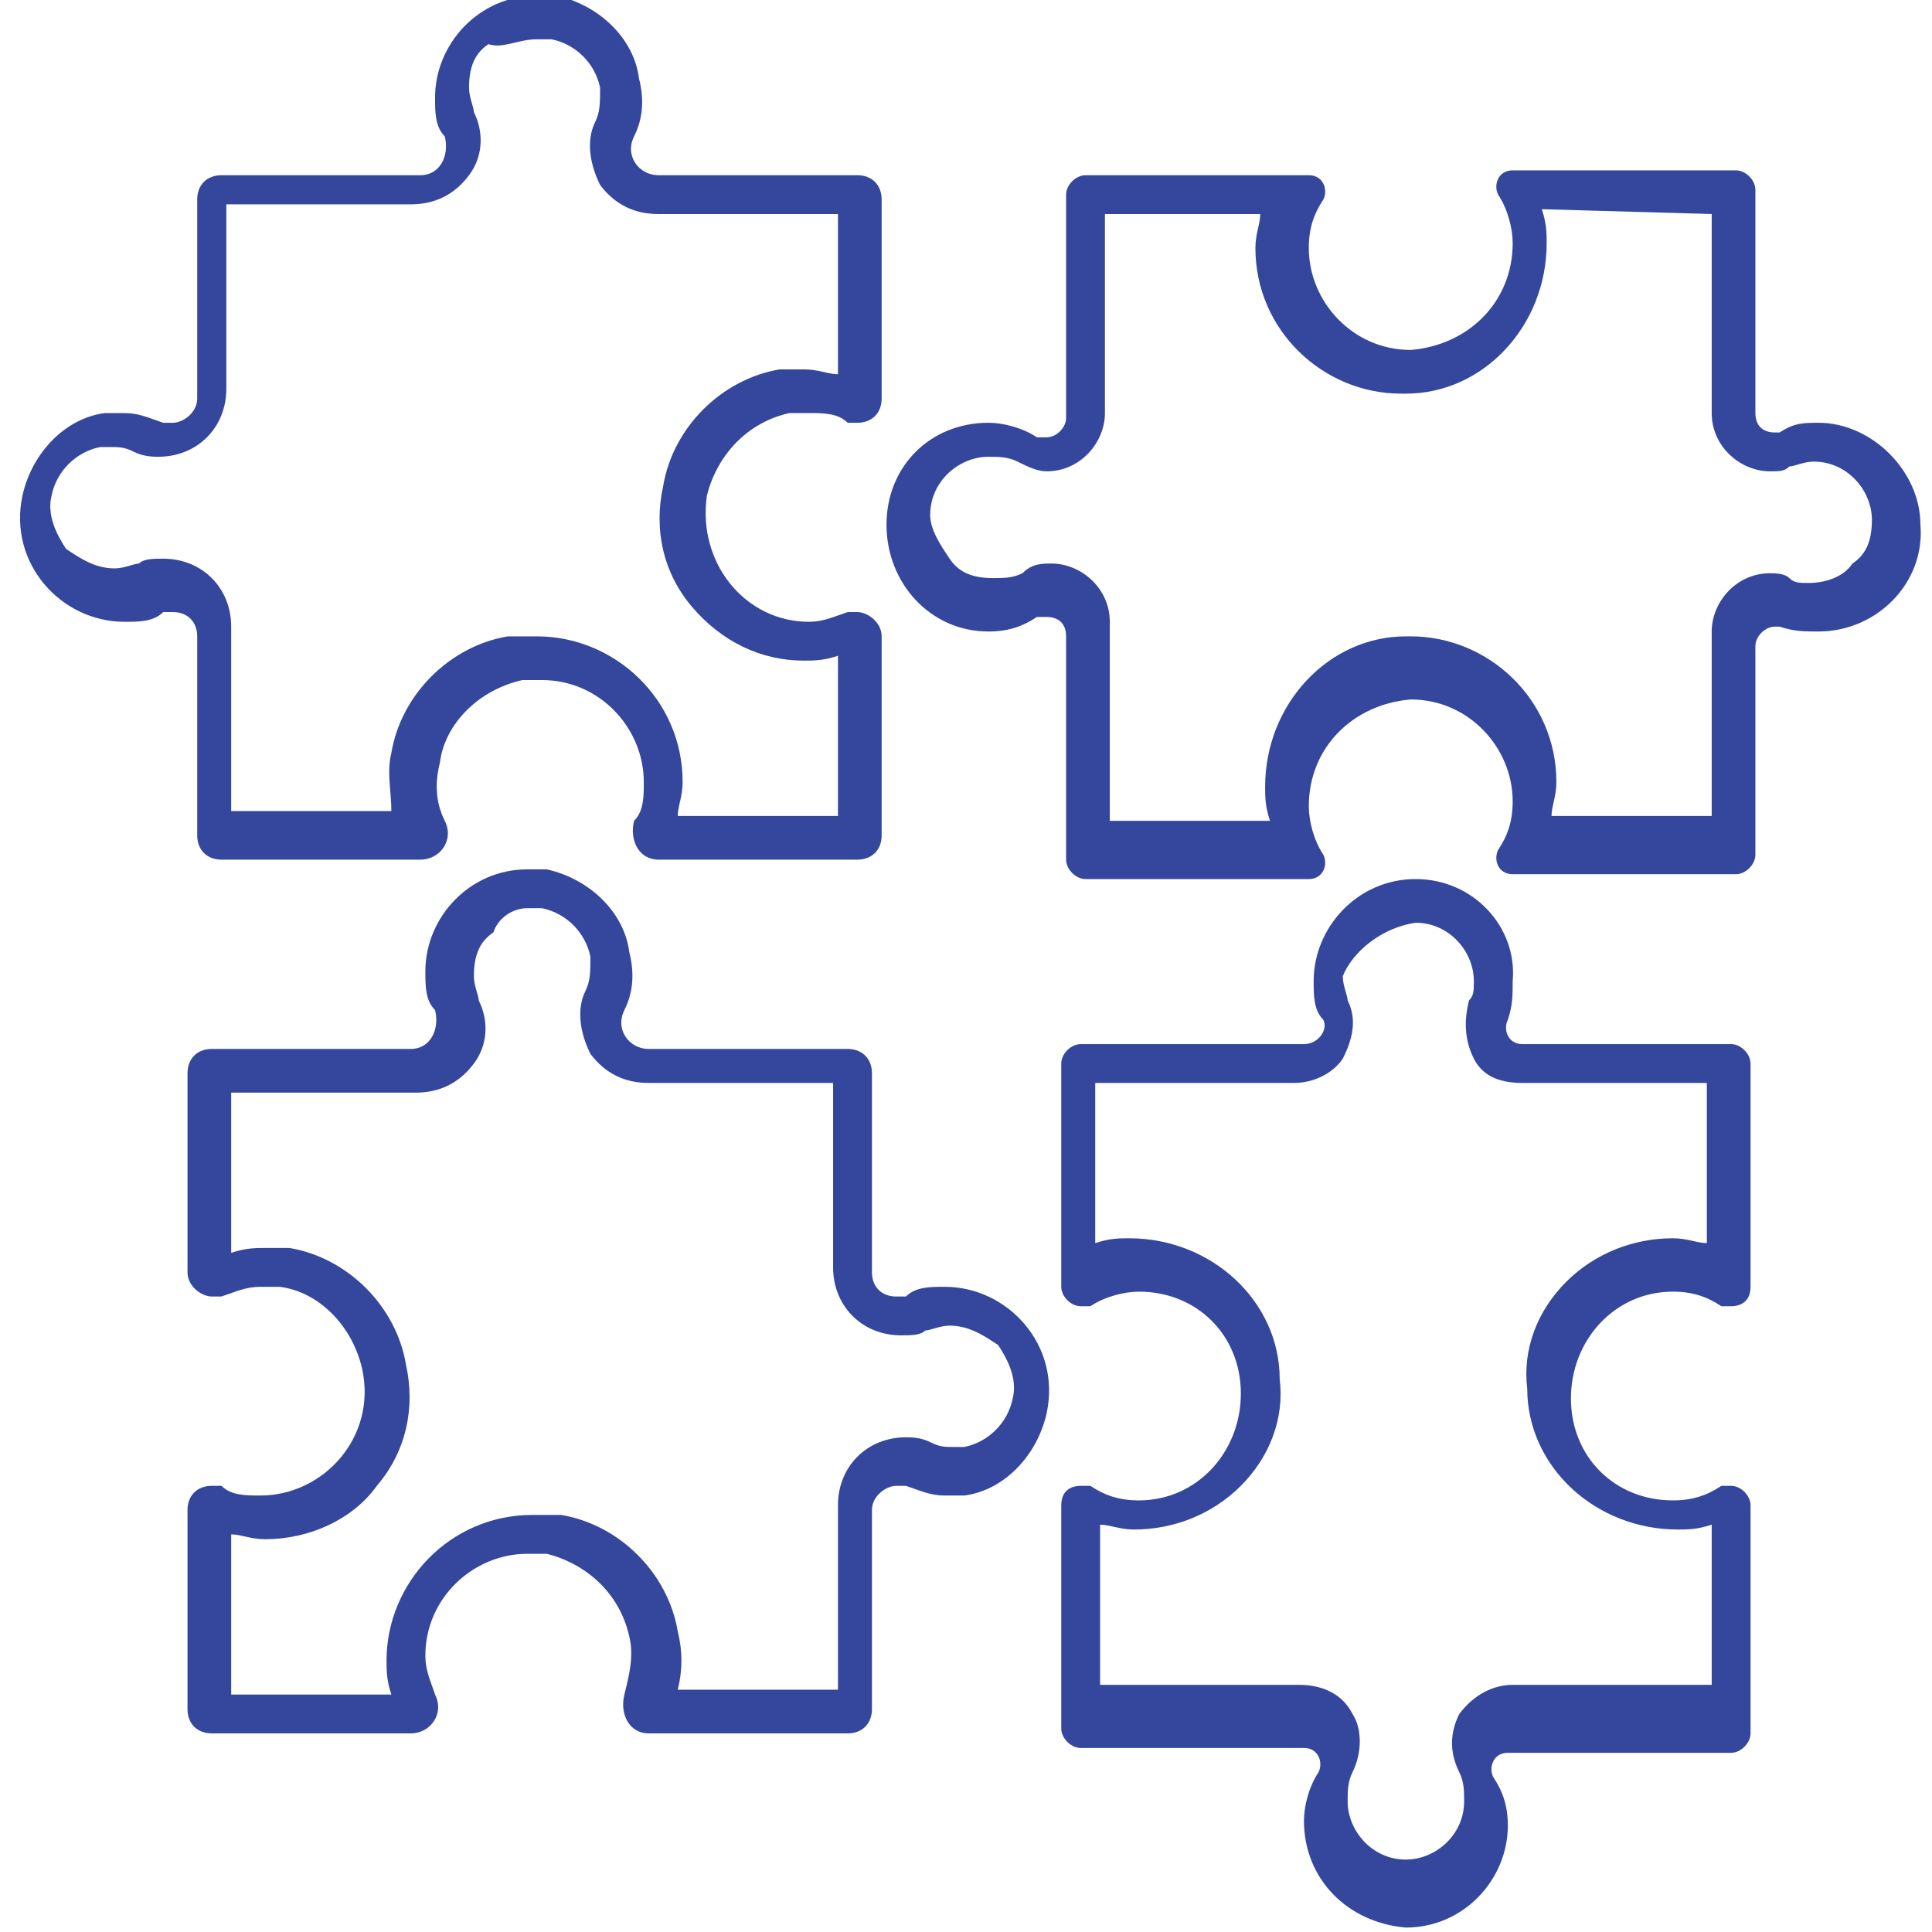
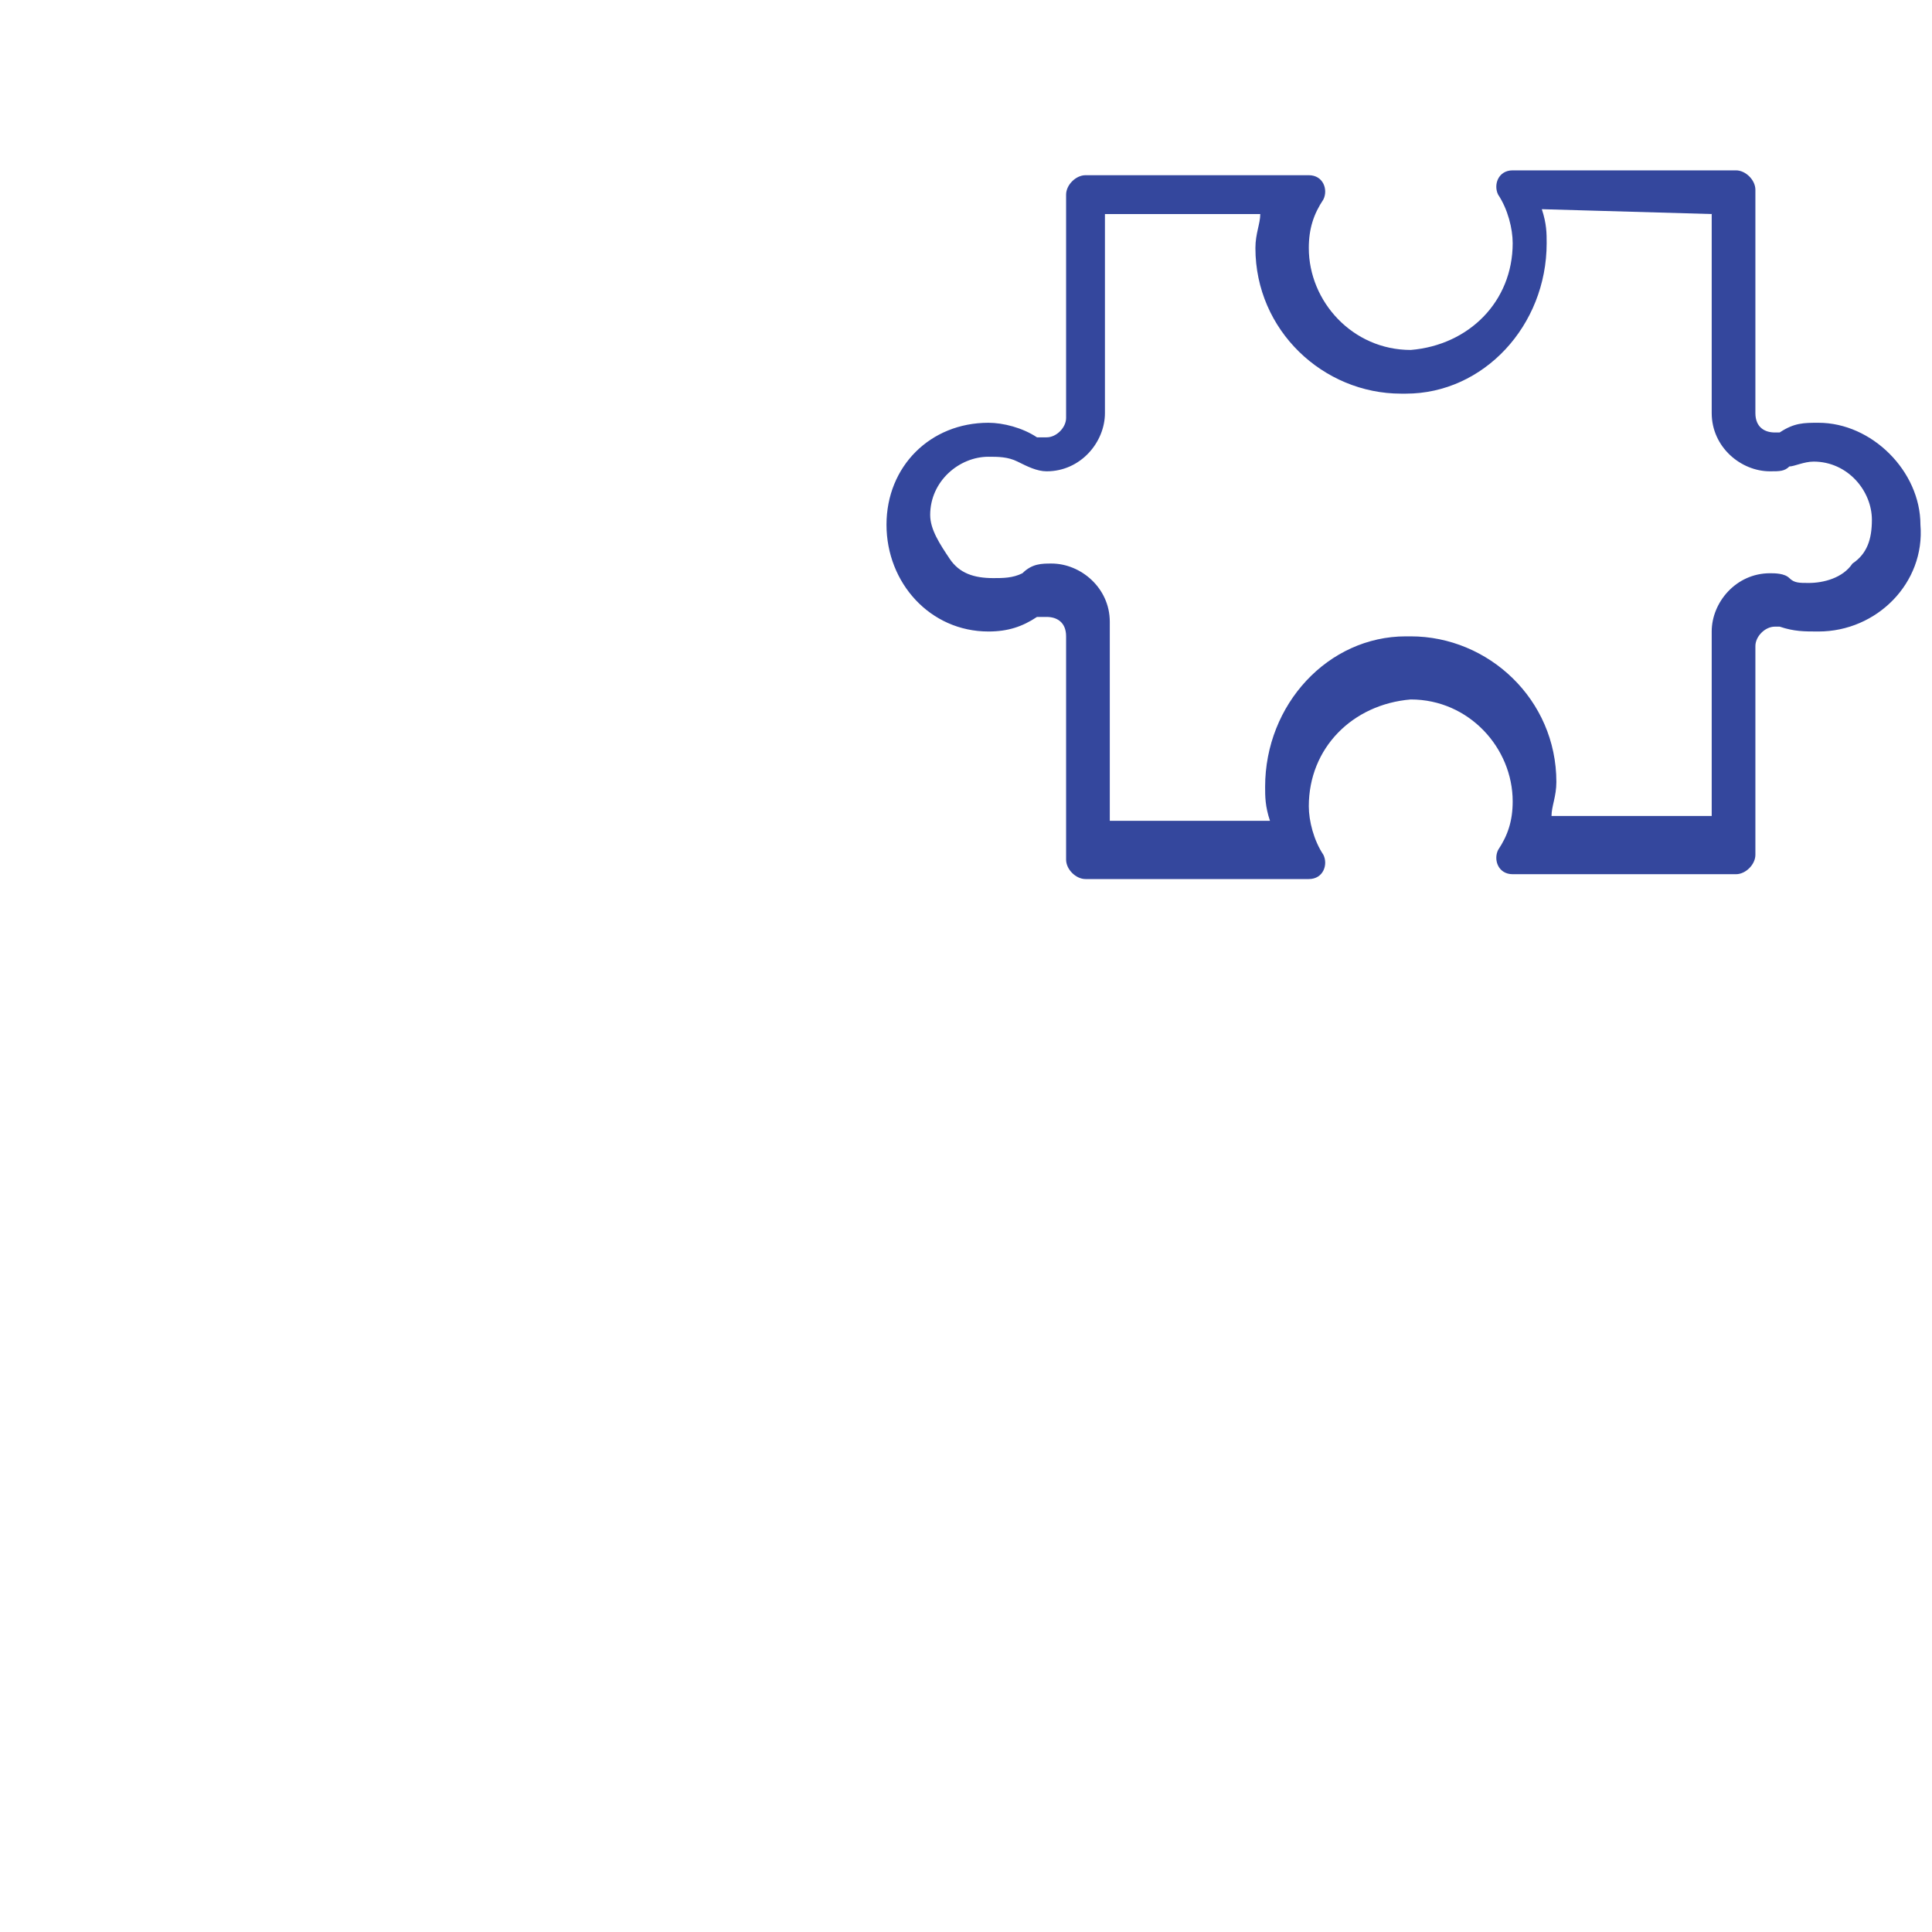
<svg xmlns="http://www.w3.org/2000/svg" xmlns:ns1="http://www.inkscape.org/namespaces/inkscape" xmlns:ns2="http://sodipodi.sourceforge.net/DTD/sodipodi-0.dtd" width="40" height="40" viewBox="0 0 40 40" id="svg11353" version="1.1" ns1:version="0.91 r13725" ns2:docname="gobierno.svg">
  <defs id="defs11355" />
  <ns2:namedview id="base" pagecolor="#ffffff" bordercolor="#666666" borderopacity="1.0" ns1:pageopacity="0.0" ns1:pageshadow="2" ns1:zoom="2" ns1:cx="53.92832" ns1:cy="-20" ns1:document-units="px" ns1:current-layer="layer1" showgrid="false" units="px" ns1:window-width="1366" ns1:window-height="704" ns1:window-x="0" ns1:window-y="27" ns1:window-maximized="1" />
  <g ns1:label="Layer 1" ns1:groupmode="layer" id="layer1" transform="translate(0,-1012.362)">
    <g transform="matrix(1.005,0,0,1.005,3679.569,-2618.593)" id="g5597" style="fill:#34479d;fill-opacity:1">
      <g id="g5599" style="fill:#34479d;fill-opacity:1">
        <g id="g5601" style="fill:#34479d;fill-opacity:1">
          <g id="g5603" style="fill:#34479d;fill-opacity:1">
-             <path ns1:connector-curvature="0" class="st0" d="m -3650.2,3613.7 0,0 c 0.1,0 0.2,0 0.3,0 0.5,0.1 0.9,0.5 1,1 0,0.3 0,0.5 -0.1,0.7 -0.2,0.4 -0.1,0.9 0.1,1.3 0.3,0.4 0.7,0.6 1.2,0.6 l 3.7,0 0,3.3 c -0.2,0 -0.4,-0.1 -0.7,-0.1 -0.2,0 -0.4,0 -0.5,0 -1.2,0.2 -2.2,1.2 -2.4,2.4 -0.2,0.9 0,1.8 0.6,2.5 0.6,0.7 1.4,1.1 2.3,1.1 0.2,0 0.4,0 0.7,-0.1 l 0,3.3 -3.3,0 c 0,-0.2 0.1,-0.4 0.1,-0.7 0,-1.7 -1.4,-3 -3,-3 -0.2,0 -0.4,0 -0.6,0 -1.2,0.2 -2.2,1.2 -2.4,2.4 -0.1,0.4 0,0.8 0,1.2 l -3.3,0 0,-3.8 c 0,-0.8 -0.6,-1.4 -1.4,-1.4 -0.2,0 -0.4,0 -0.5,0.1 -0.1,0 -0.3,0.1 -0.5,0.1 -0.4,0 -0.7,-0.2 -1,-0.4 -0.2,-0.3 -0.4,-0.7 -0.3,-1.1 0.1,-0.5 0.5,-0.9 1,-1 0.1,0 0.2,0 0.2,0 0.2,0 0.3,0 0.5,0.1 0.2,0.1 0.4,0.1 0.5,0.1 0.8,0 1.4,-0.6 1.4,-1.4 l 0,-3.8 3.8,0 c 0.5,0 0.9,-0.2 1.2,-0.6 0.3,-0.4 0.3,-0.9 0.1,-1.3 0,-0.1 -0.1,-0.3 -0.1,-0.5 0,-0.4 0.1,-0.7 0.4,-0.9 0.3,0.1 0.6,-0.1 1,-0.1 m 0,-0.9 c -1.2,0 -2.1,1 -2.1,2.1 0,0.3 0,0.6 0.2,0.8 0.1,0.4 -0.1,0.8 -0.5,0.8 l -4.1,0 c -0.3,0 -0.5,0.2 -0.5,0.5 l 0,4.1 c 0,0.3 -0.3,0.5 -0.5,0.5 -0.1,0 -0.1,0 -0.2,0 -0.3,-0.1 -0.5,-0.2 -0.8,-0.2 -0.1,0 -0.3,0 -0.4,0 -0.8,0.1 -1.5,0.8 -1.7,1.7 -0.3,1.4 0.8,2.6 2.1,2.6 0.3,0 0.6,0 0.8,-0.2 0.1,0 0.1,0 0.2,0 0.3,0 0.5,0.2 0.5,0.5 l 0,4.1 c 0,0.3 0.2,0.5 0.5,0.5 l 4.1,0 c 0.4,0 0.7,-0.4 0.5,-0.8 -0.2,-0.4 -0.2,-0.8 -0.1,-1.2 0.1,-0.8 0.8,-1.5 1.7,-1.7 0.1,0 0.3,0 0.4,0 1.2,0 2.1,1 2.1,2.1 0,0.3 0,0.6 -0.2,0.8 -0.1,0.4 0.1,0.8 0.5,0.8 l 4.1,0 c 0.3,0 0.5,-0.2 0.5,-0.5 l 0,-4.1 c 0,-0.3 -0.3,-0.5 -0.5,-0.5 -0.1,0 -0.1,0 -0.2,0 -0.3,0.1 -0.5,0.2 -0.8,0.2 -1.3,0 -2.3,-1.2 -2.1,-2.6 0.2,-0.8 0.8,-1.5 1.7,-1.7 0.1,0 0.3,0 0.4,0 0.3,0 0.6,0 0.8,0.2 0.1,0 0.1,0 0.2,0 0.3,0 0.5,-0.2 0.5,-0.5 l 0,-4.1 c 0,-0.3 -0.2,-0.5 -0.5,-0.5 l -4.1,0 c -0.4,0 -0.7,-0.4 -0.5,-0.8 0.2,-0.4 0.2,-0.8 0.1,-1.2 -0.1,-0.8 -0.8,-1.5 -1.7,-1.7 -0.2,0.1 -0.3,0 -0.4,0 l 0,0 z" id="path5605" style="fill:#34479d;fill-opacity:1" />
-           </g>
+             </g>
        </g>
      </g>
      <g id="g5607" style="fill:#34479d;fill-opacity:1">
        <g id="g5609" style="fill:#34479d;fill-opacity:1">
          <g id="g5611" style="fill:#34479d;fill-opacity:1">
-             <path ns1:connector-curvature="0" class="st0" d="m -3650.4,3631.6 0,0 c 0.1,0 0.2,0 0.3,0 0.5,0.1 0.9,0.5 1,1 0,0.3 0,0.5 -0.1,0.7 -0.2,0.4 -0.1,0.9 0.1,1.3 0.3,0.4 0.7,0.6 1.2,0.6 l 3.8,0 0,3.8 c 0,0.8 0.6,1.4 1.4,1.4 0.2,0 0.4,0 0.5,-0.1 0.1,0 0.3,-0.1 0.5,-0.1 0.4,0 0.7,0.2 1,0.4 0.2,0.3 0.4,0.7 0.3,1.1 -0.1,0.5 -0.5,0.9 -1,1 -0.1,0 -0.2,0 -0.2,0 -0.2,0 -0.3,0 -0.5,-0.1 -0.2,-0.1 -0.4,-0.1 -0.5,-0.1 -0.8,0 -1.4,0.6 -1.4,1.4 l 0,3.8 -3.3,0 c 0.1,-0.4 0.1,-0.8 0,-1.2 -0.2,-1.2 -1.2,-2.2 -2.4,-2.4 -0.2,0 -0.4,0 -0.6,0 -1.7,0 -3,1.4 -3,3 0,0.2 0,0.4 0.1,0.7 l -3.3,0 0,-3.3 c 0.2,0 0.4,0.1 0.7,0.1 0.9,0 1.8,-0.4 2.3,-1.1 0.6,-0.7 0.8,-1.6 0.6,-2.5 -0.2,-1.2 -1.2,-2.2 -2.4,-2.4 -0.2,0 -0.4,0 -0.5,0 -0.2,0 -0.4,0 -0.7,0.1 l 0,-3.3 3.8,0 c 0.5,0 0.9,-0.2 1.2,-0.6 0.3,-0.4 0.3,-0.9 0.1,-1.3 0,-0.1 -0.1,-0.3 -0.1,-0.5 0,-0.4 0.1,-0.7 0.4,-0.9 0.1,-0.3 0.4,-0.5 0.7,-0.5 m 0,-0.8 c -1.2,0 -2.1,1 -2.1,2.1 0,0.3 0,0.6 0.2,0.8 0.1,0.4 -0.1,0.8 -0.5,0.8 l -4.1,0 c -0.3,0 -0.5,0.2 -0.5,0.5 l 0,4.1 c 0,0.3 0.3,0.5 0.5,0.5 0.1,0 0.1,0 0.2,0 0.3,-0.1 0.5,-0.2 0.8,-0.2 0.1,0 0.3,0 0.4,0 0.8,0.1 1.5,0.8 1.7,1.7 0.3,1.4 -0.8,2.6 -2.1,2.6 -0.3,0 -0.6,0 -0.8,-0.2 -0.1,0 -0.1,0 -0.2,0 -0.3,0 -0.5,0.2 -0.5,0.5 l 0,4.1 c 0,0.3 0.2,0.5 0.5,0.5 l 4.1,0 c 0.4,0 0.7,-0.4 0.5,-0.8 -0.1,-0.3 -0.2,-0.5 -0.2,-0.8 0,-1.2 1,-2.1 2.1,-2.1 0.1,0 0.3,0 0.4,0 0.8,0.2 1.5,0.8 1.7,1.7 0.1,0.4 0,0.8 -0.1,1.2 -0.1,0.4 0.1,0.8 0.5,0.8 l 4.1,0 c 0.3,0 0.5,-0.2 0.5,-0.5 l 0,-4.1 c 0,-0.3 0.3,-0.5 0.5,-0.5 0.1,0 0.1,0 0.2,0 0.3,0.1 0.5,0.2 0.8,0.2 0.1,0 0.3,0 0.4,0 0.8,-0.1 1.5,-0.8 1.7,-1.7 0.3,-1.4 -0.8,-2.6 -2.1,-2.6 -0.3,0 -0.6,0 -0.8,0.2 -0.1,0 -0.1,0 -0.2,0 -0.3,0 -0.5,-0.2 -0.5,-0.5 l 0,-4.1 c 0,-0.3 -0.2,-0.5 -0.5,-0.5 l -4.1,0 c -0.4,0 -0.7,-0.4 -0.5,-0.8 0.2,-0.4 0.2,-0.8 0.1,-1.2 -0.1,-0.8 -0.8,-1.5 -1.7,-1.7 -0.1,0 -0.2,0 -0.4,0 l 0,0 z" id="path5613" style="fill:#34479d;fill-opacity:1" />
-           </g>
+             </g>
        </g>
      </g>
      <g id="g5615" style="fill:#34479d;fill-opacity:1">
        <g id="g5617" style="fill:#34479d;fill-opacity:1">
          <g id="g5619" style="fill:#34479d;fill-opacity:1">
            <path ns1:connector-curvature="0" class="st0" d="m -3626,3617.3 0,4.1 c 0,0.7 0.6,1.2 1.2,1.2 0.2,0 0.3,0 0.4,-0.1 0.1,0 0.3,-0.1 0.5,-0.1 l 0,0 c 0.7,0 1.2,0.6 1.2,1.2 0,0.4 -0.1,0.7 -0.4,0.9 -0.2,0.3 -0.6,0.4 -0.9,0.4 -0.2,0 -0.3,0 -0.4,-0.1 -0.1,-0.1 -0.3,-0.1 -0.4,-0.1 -0.7,0 -1.2,0.6 -1.2,1.2 l 0,3.8 -3.3,0 c 0,-0.2 0.1,-0.4 0.1,-0.7 0,-1.7 -1.4,-3 -3,-3 0,0 0,0 -0.1,0 -1.6,0 -2.9,1.4 -2.9,3.1 0,0.2 0,0.4 0.1,0.7 l -3.3,0 0,-4.1 c 0,-0.7 -0.6,-1.2 -1.2,-1.2 -0.2,0 -0.4,0 -0.6,0.2 -0.2,0.1 -0.4,0.1 -0.6,0.1 -0.4,0 -0.7,-0.1 -0.9,-0.4 -0.2,-0.3 -0.4,-0.6 -0.4,-0.9 0,-0.7 0.6,-1.2 1.2,-1.2 0.2,0 0.4,0 0.6,0.1 0.2,0.1 0.4,0.2 0.6,0.2 0.7,0 1.2,-0.6 1.2,-1.2 l 0,-4.1 3.2,0 c 0,0.2 -0.1,0.4 -0.1,0.7 0,1.7 1.4,3 3,3 0,0 0,0 0.1,0 1.6,0 2.9,-1.4 2.9,-3.1 0,-0.2 0,-0.4 -0.1,-0.7 l 3.5,0.1 m 0.5,-0.9 -4.6,0 c -0.3,0 -0.4,0.3 -0.3,0.5 0.2,0.3 0.3,0.7 0.3,1 0,1.2 -0.9,2.1 -2.1,2.2 l 0,0 c -1.2,0 -2.1,-1 -2.1,-2.1 0,-0.4 0.1,-0.7 0.3,-1 0.1,-0.2 0,-0.5 -0.3,-0.5 l -4.6,0 c -0.2,0 -0.4,0.2 -0.4,0.4 l 0,4.6 c 0,0.2 -0.2,0.4 -0.4,0.4 0,0 -0.1,0 -0.2,0 -0.3,-0.2 -0.7,-0.3 -1,-0.3 l 0,0 c -1.2,0 -2.1,0.9 -2.1,2.1 0,1.2 0.9,2.2 2.1,2.2 0.4,0 0.7,-0.1 1,-0.3 0,0 0.1,0 0.2,0 0.2,0 0.4,0.1 0.4,0.4 l 0,4.6 c 0,0.2 0.2,0.4 0.4,0.4 l 4.6,0 c 0.3,0 0.4,-0.3 0.3,-0.5 -0.2,-0.3 -0.3,-0.7 -0.3,-1 0,-1.2 0.9,-2.1 2.1,-2.2 l 0,0 c 1.2,0 2.1,1 2.1,2.1 0,0.4 -0.1,0.7 -0.3,1 -0.1,0.2 0,0.5 0.3,0.5 l 4.6,0 c 0.2,0 0.4,-0.2 0.4,-0.4 l 0,-4.3 c 0,-0.2 0.2,-0.4 0.4,-0.4 0,0 0.1,0 0.1,0 0.3,0.1 0.5,0.1 0.8,0.1 1.2,0 2.2,-1 2.1,-2.2 0,-1.1 -1,-2.1 -2.1,-2.1 0,0 0,0 0,0 -0.3,0 -0.5,0 -0.8,0.2 0,0 -0.1,0 -0.1,0 -0.2,0 -0.4,-0.1 -0.4,-0.4 l 0,-4.6 c 0,-0.2 -0.2,-0.4 -0.4,-0.4 l 0,0 z" id="path5621" style="fill:#34479d;fill-opacity:1" />
          </g>
        </g>
      </g>
      <g id="g5623" style="fill:#34479d;fill-opacity:1">
        <g id="g5625" style="fill:#34479d;fill-opacity:1">
          <g id="g5627" style="fill:#34479d;fill-opacity:1">
-             <path ns1:connector-curvature="0" class="st0" d="m -3632.1,3631.9 c 0.7,0 1.2,0.6 1.2,1.2 0,0.2 0,0.3 -0.1,0.4 -0.1,0.4 -0.1,0.8 0.1,1.2 0.2,0.4 0.6,0.5 1,0.5 l 3.8,0 0,3.3 c -0.2,0 -0.4,-0.1 -0.7,-0.1 -0.8,0 -1.6,0.3 -2.2,0.9 -0.6,0.6 -0.9,1.4 -0.8,2.2 0,1.6 1.4,2.9 3.1,2.9 0.2,0 0.4,0 0.7,-0.1 l 0,3.3 -4.1,0 c -0.4,0 -0.8,0.2 -1.1,0.6 -0.2,0.4 -0.2,0.8 0,1.2 0.1,0.2 0.1,0.4 0.1,0.6 0,0.7 -0.6,1.2 -1.2,1.2 l 0,0 c -0.7,0 -1.2,-0.6 -1.2,-1.2 0,-0.2 0,-0.4 0.1,-0.6 0.2,-0.4 0.2,-0.9 0,-1.2 -0.2,-0.4 -0.6,-0.6 -1.1,-0.6 l -4.1,0 0,-3.3 c 0.2,0 0.4,0.1 0.7,0.1 0.8,0 1.6,-0.3 2.2,-0.9 0.6,-0.6 0.9,-1.4 0.8,-2.2 0,-1.6 -1.4,-2.9 -3.1,-2.9 -0.2,0 -0.4,0 -0.7,0.1 l 0,-3.3 4.1,0 c 0.4,0 0.8,-0.2 1,-0.5 0.2,-0.4 0.3,-0.8 0.1,-1.2 0,-0.1 -0.1,-0.3 -0.1,-0.5 0.2,-0.5 0.8,-1 1.5,-1.1 l 0,0 m 0,-0.9 0,0 c -1.2,0 -2.1,1 -2.1,2.1 0,0.3 0,0.6 0.2,0.8 0.1,0.2 -0.1,0.5 -0.4,0.5 l -4.6,0 c -0.2,0 -0.4,0.2 -0.4,0.4 l 0,4.6 c 0,0.2 0.2,0.4 0.4,0.4 0,0 0.1,0 0.2,0 0.3,-0.2 0.7,-0.3 1,-0.3 l 0,0 c 1.2,0 2.1,0.9 2.1,2.1 0,1.2 -0.9,2.2 -2.1,2.2 -0.4,0 -0.7,-0.1 -1,-0.3 0,0 -0.1,0 -0.2,0 -0.2,0 -0.4,0.1 -0.4,0.4 l 0,4.6 c 0,0.2 0.2,0.4 0.4,0.4 l 4.6,0 c 0.3,0 0.4,0.3 0.3,0.5 -0.2,0.3 -0.3,0.7 -0.3,1 0,1.2 0.9,2.1 2.1,2.2 l 0,0 c 1.2,0 2.1,-1 2.1,-2.1 0,-0.4 -0.1,-0.7 -0.3,-1 -0.1,-0.2 0,-0.5 0.3,-0.5 l 4.6,0 c 0.2,0 0.4,-0.2 0.4,-0.4 l 0,-4.7 c 0,-0.2 -0.2,-0.4 -0.4,-0.4 0,0 -0.1,0 -0.2,0 -0.3,0.2 -0.6,0.3 -1,0.3 l 0,0 c -1.2,0 -2.1,-0.9 -2.1,-2.1 0,-1.2 0.9,-2.2 2.1,-2.2 0.4,0 0.7,0.1 1,0.3 0,0 0.1,0 0.2,0 0.2,0 0.4,-0.1 0.4,-0.4 l 0,-4.6 c 0,-0.2 -0.2,-0.4 -0.4,-0.4 l -4.3,0 c -0.3,0 -0.4,-0.3 -0.3,-0.5 0.1,-0.3 0.1,-0.5 0.1,-0.8 0.1,-1.1 -0.8,-2.1 -2,-2.1 l 0,0 z" id="path5629" style="fill:#34479d;fill-opacity:1" />
-           </g>
+             </g>
        </g>
      </g>
    </g>
  </g>
</svg>